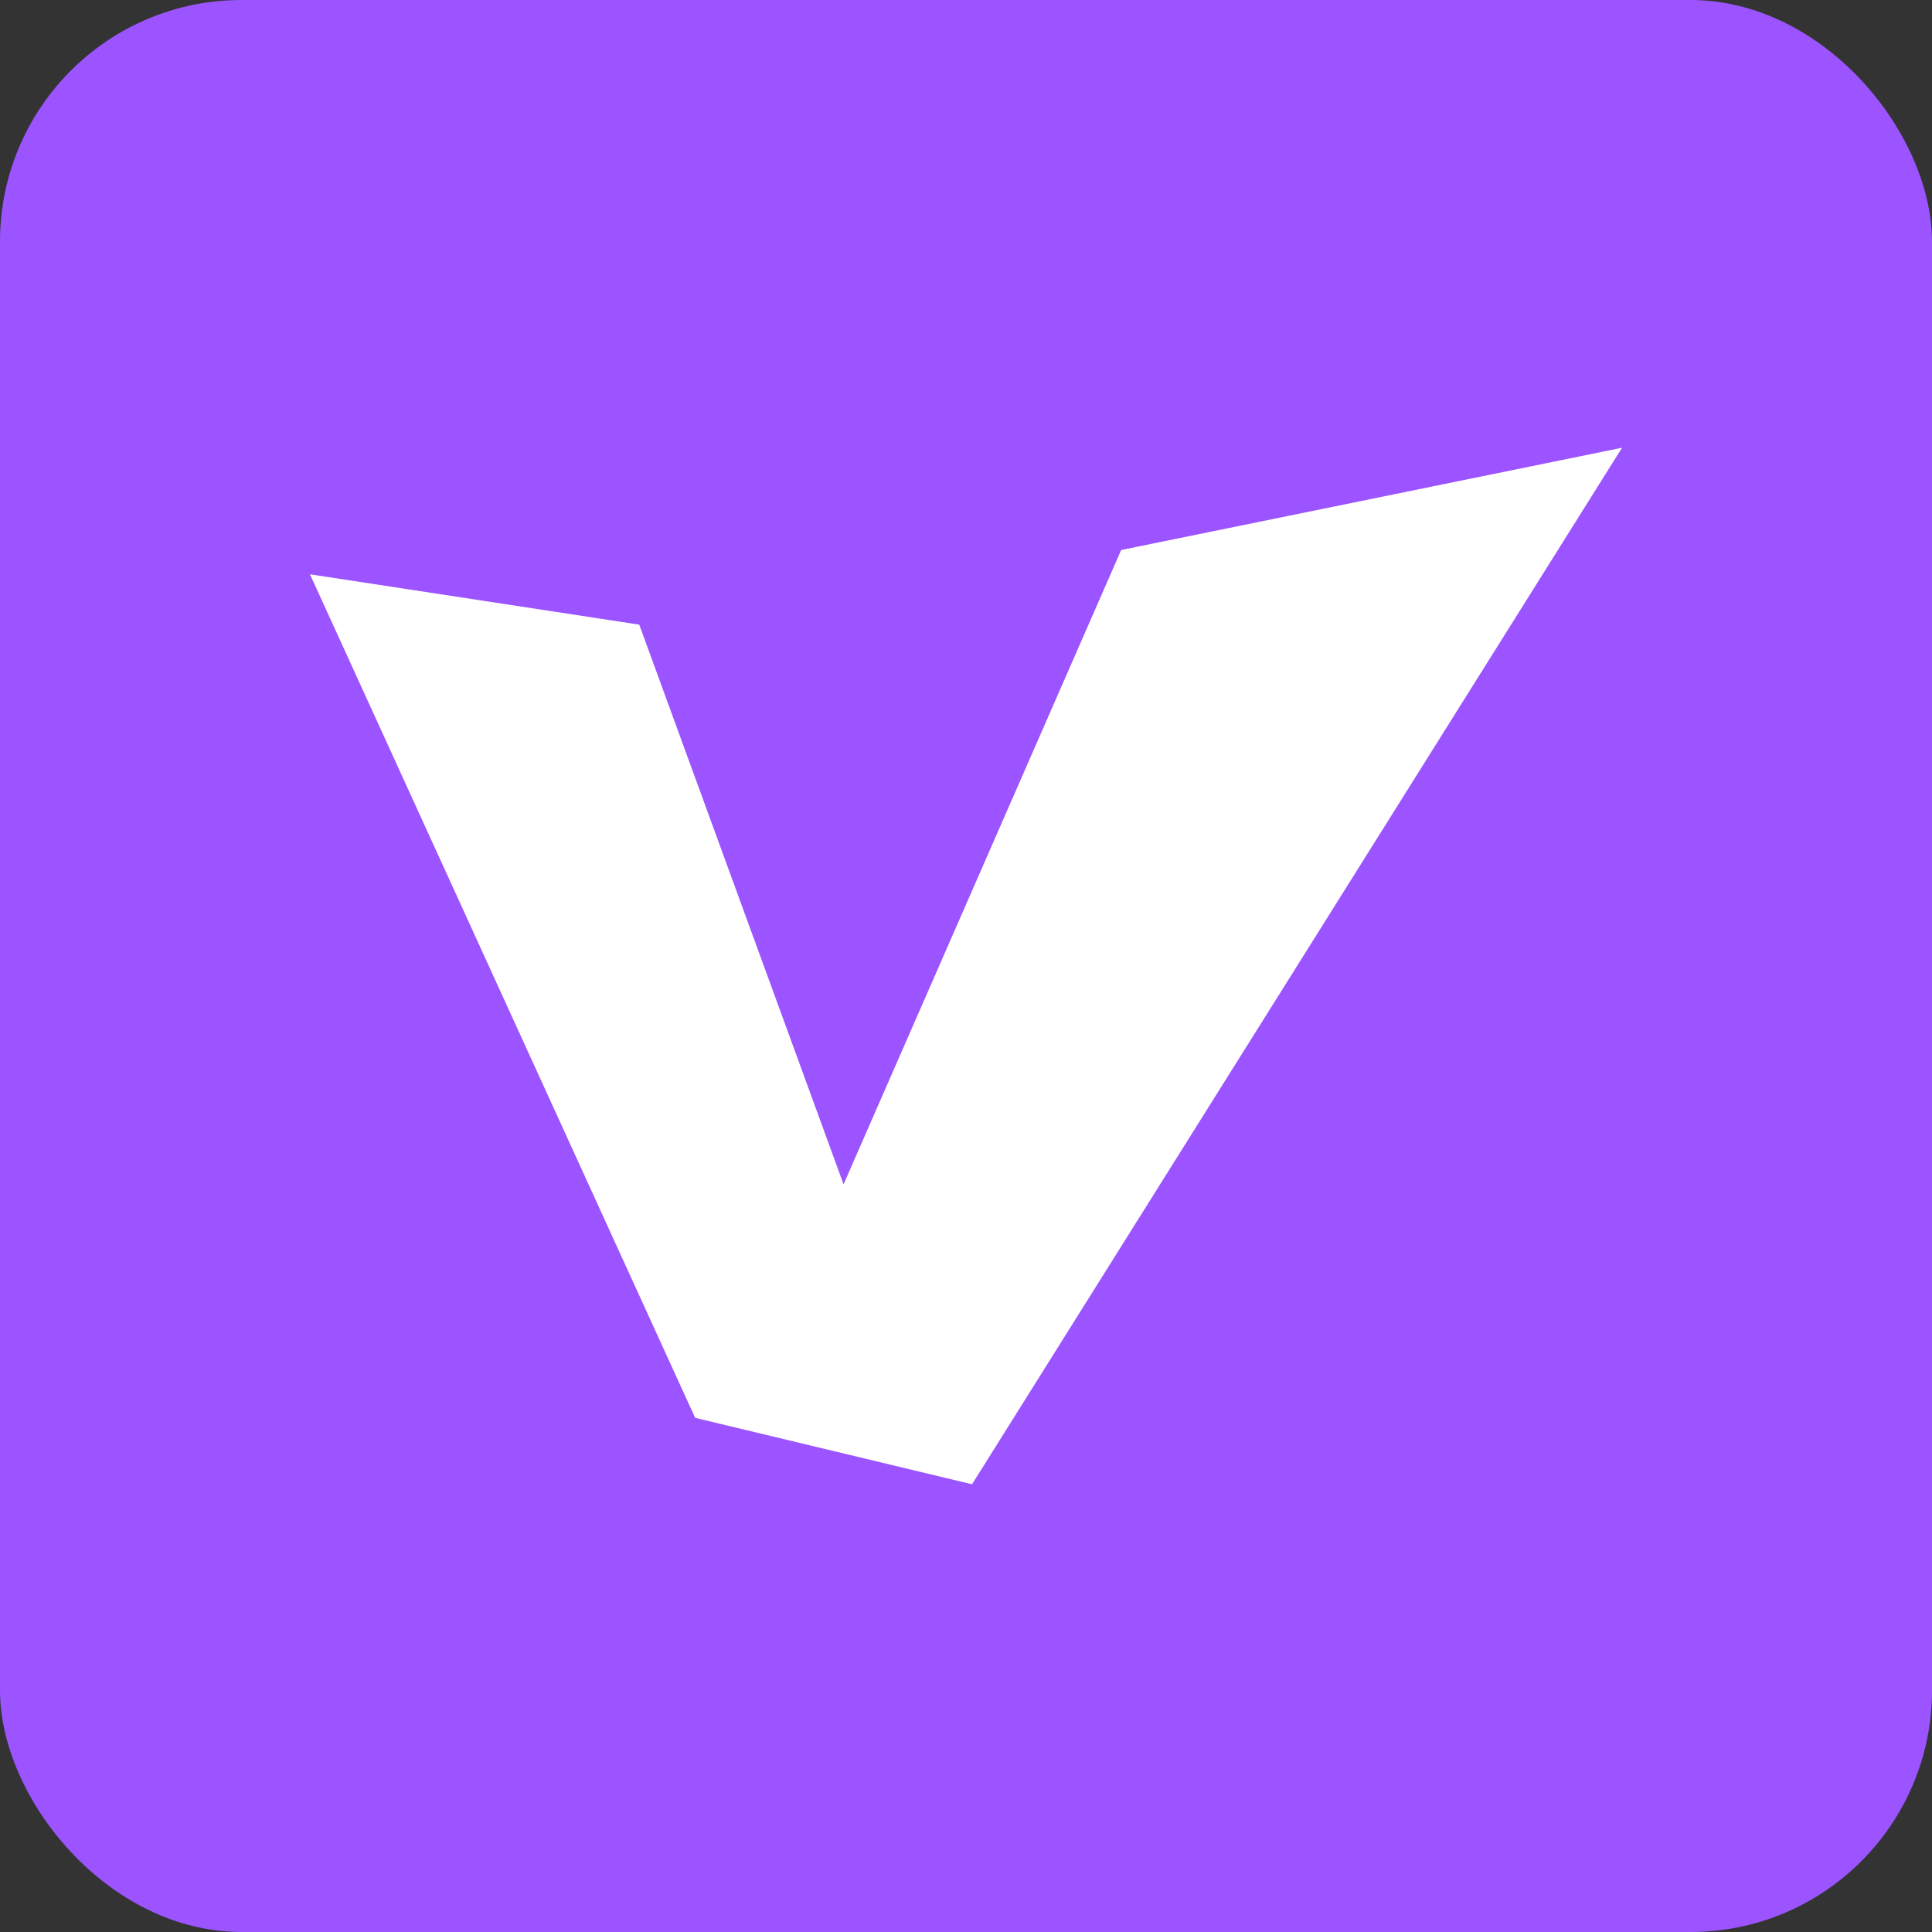
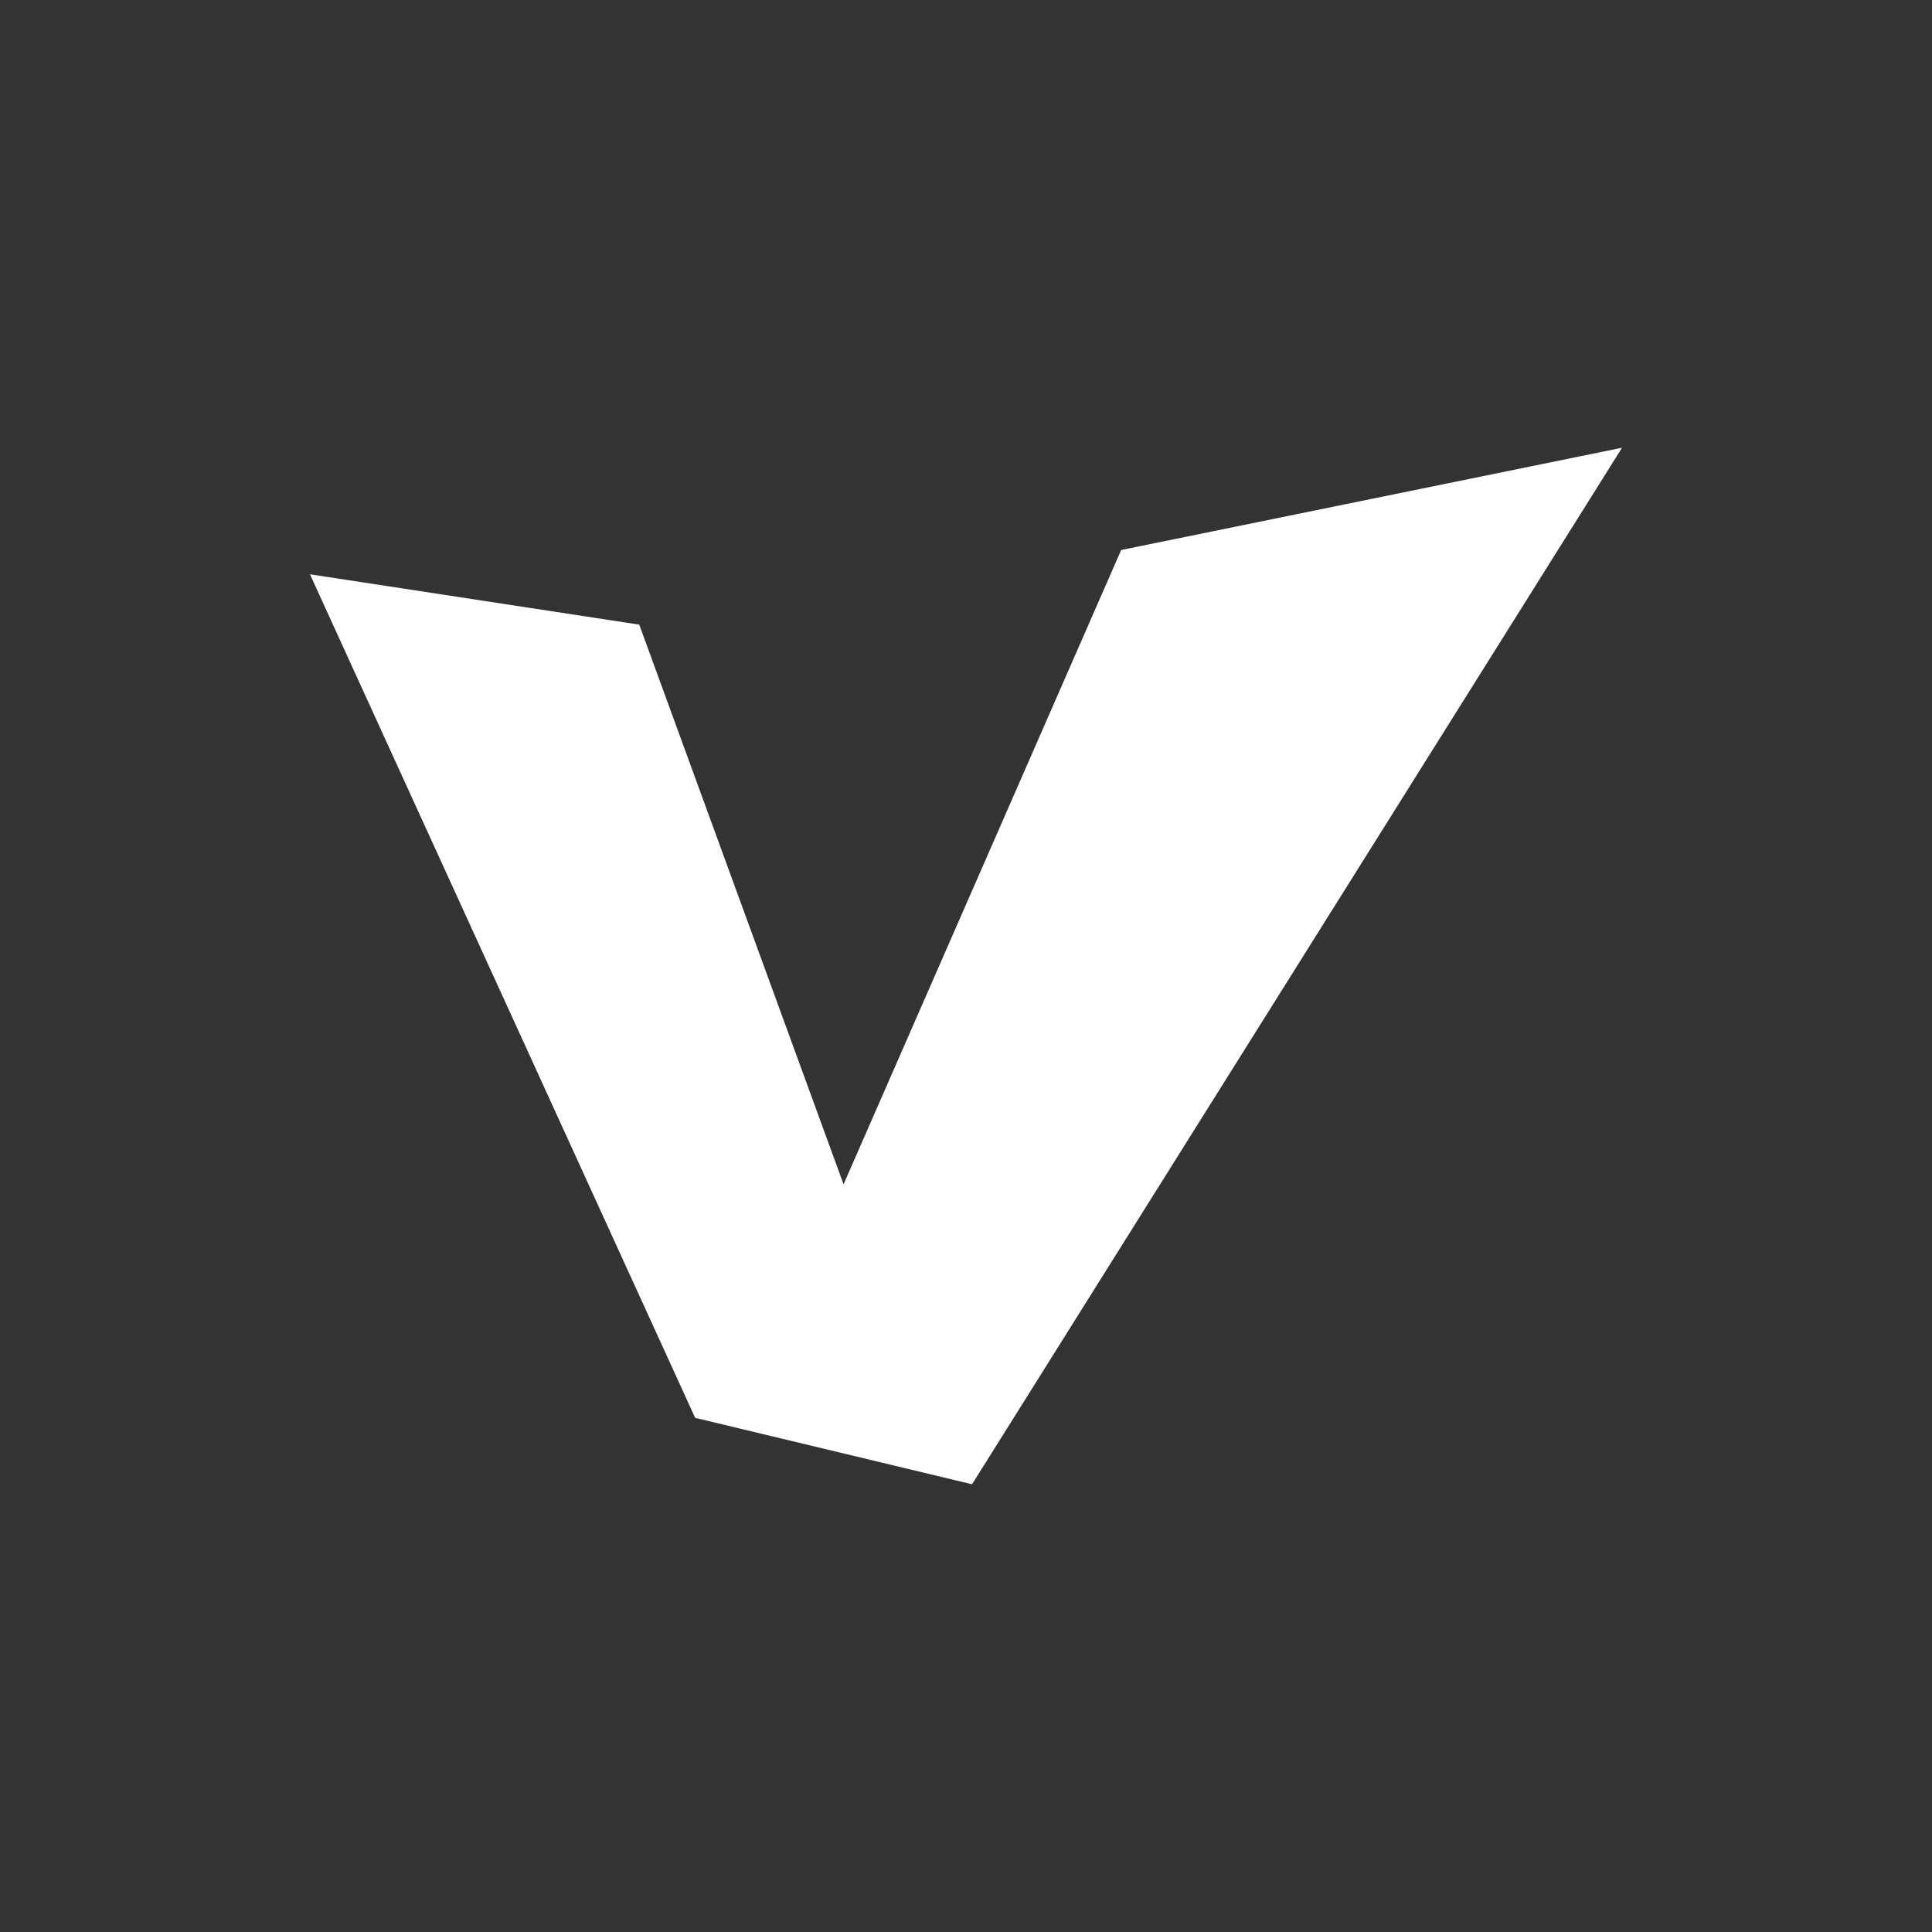
<svg xmlns="http://www.w3.org/2000/svg" width="16" height="16" viewBox="0 0 16 16" fill="none">
  <rect x="0" y="0" width="16" height="16" fill="#333333" stroke="none" />
-   <rect width="16" height="16" rx="2" fill="#9B54FF" />
  <path d="M6.986 9.808L9.285 4.555L13.433 3.708L8.05 12.292L5.757 11.742L2.567 4.756L5.294 5.173L6.986 9.808Z" fill="white" />
</svg>